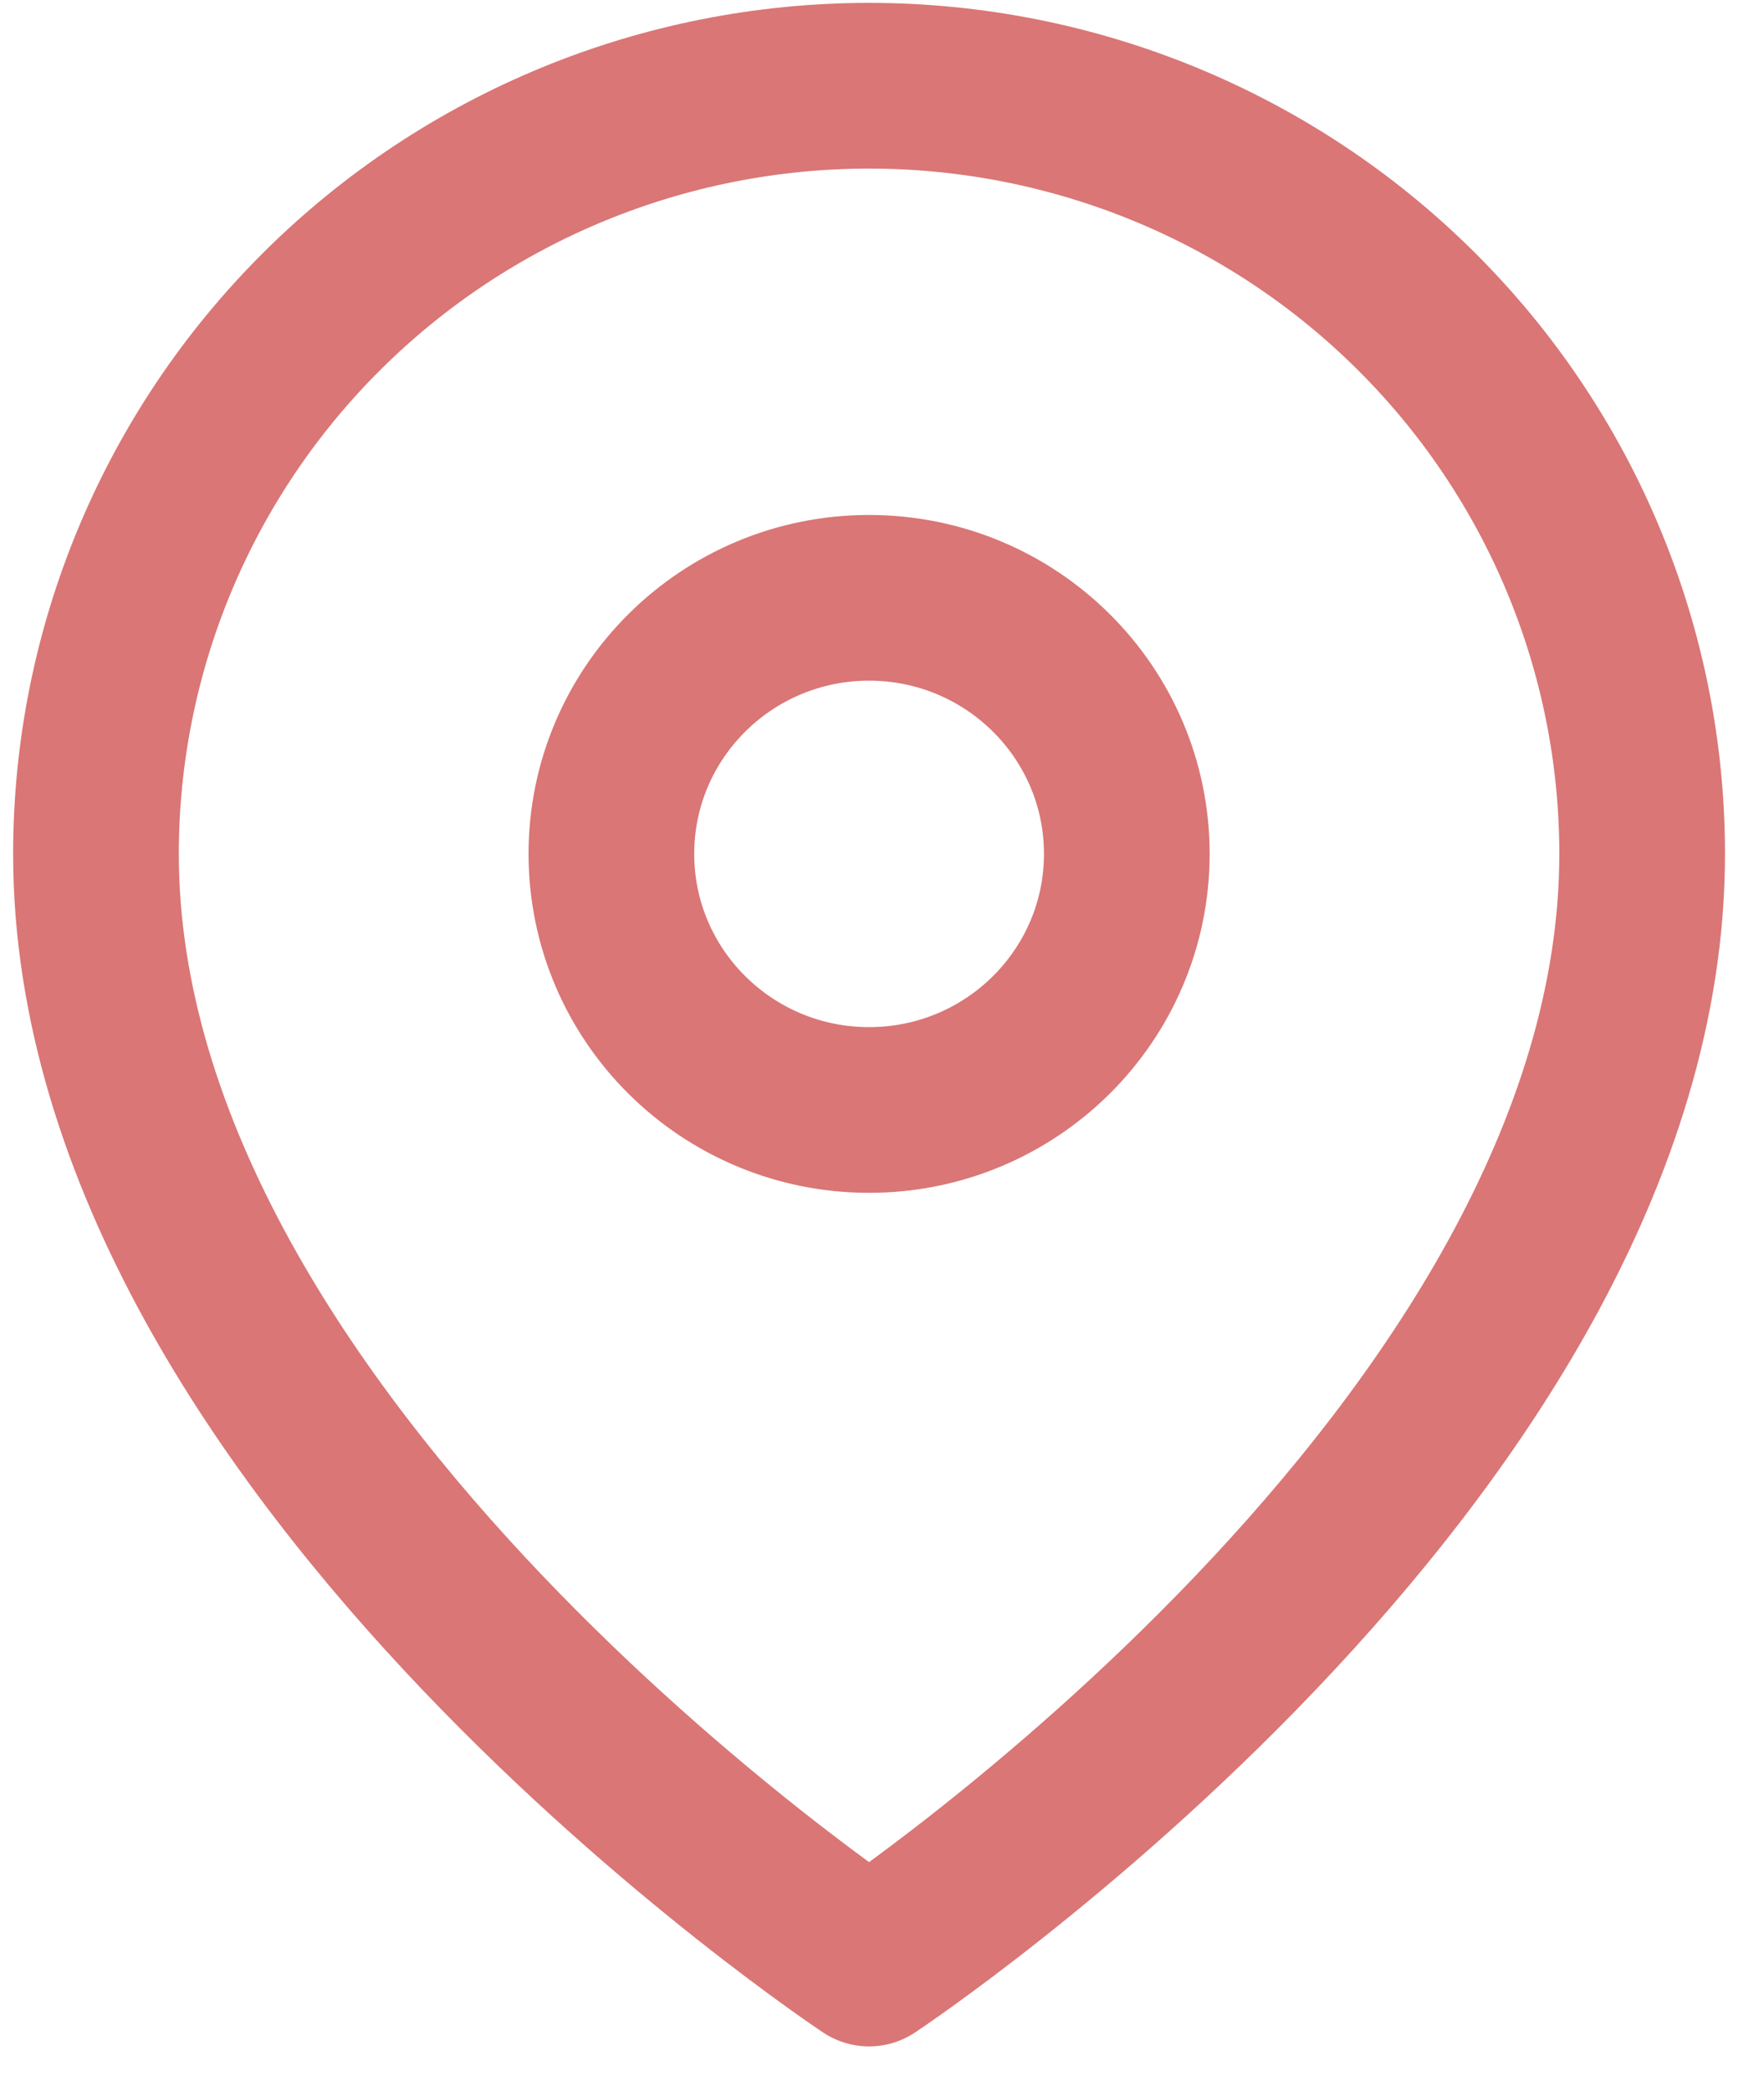
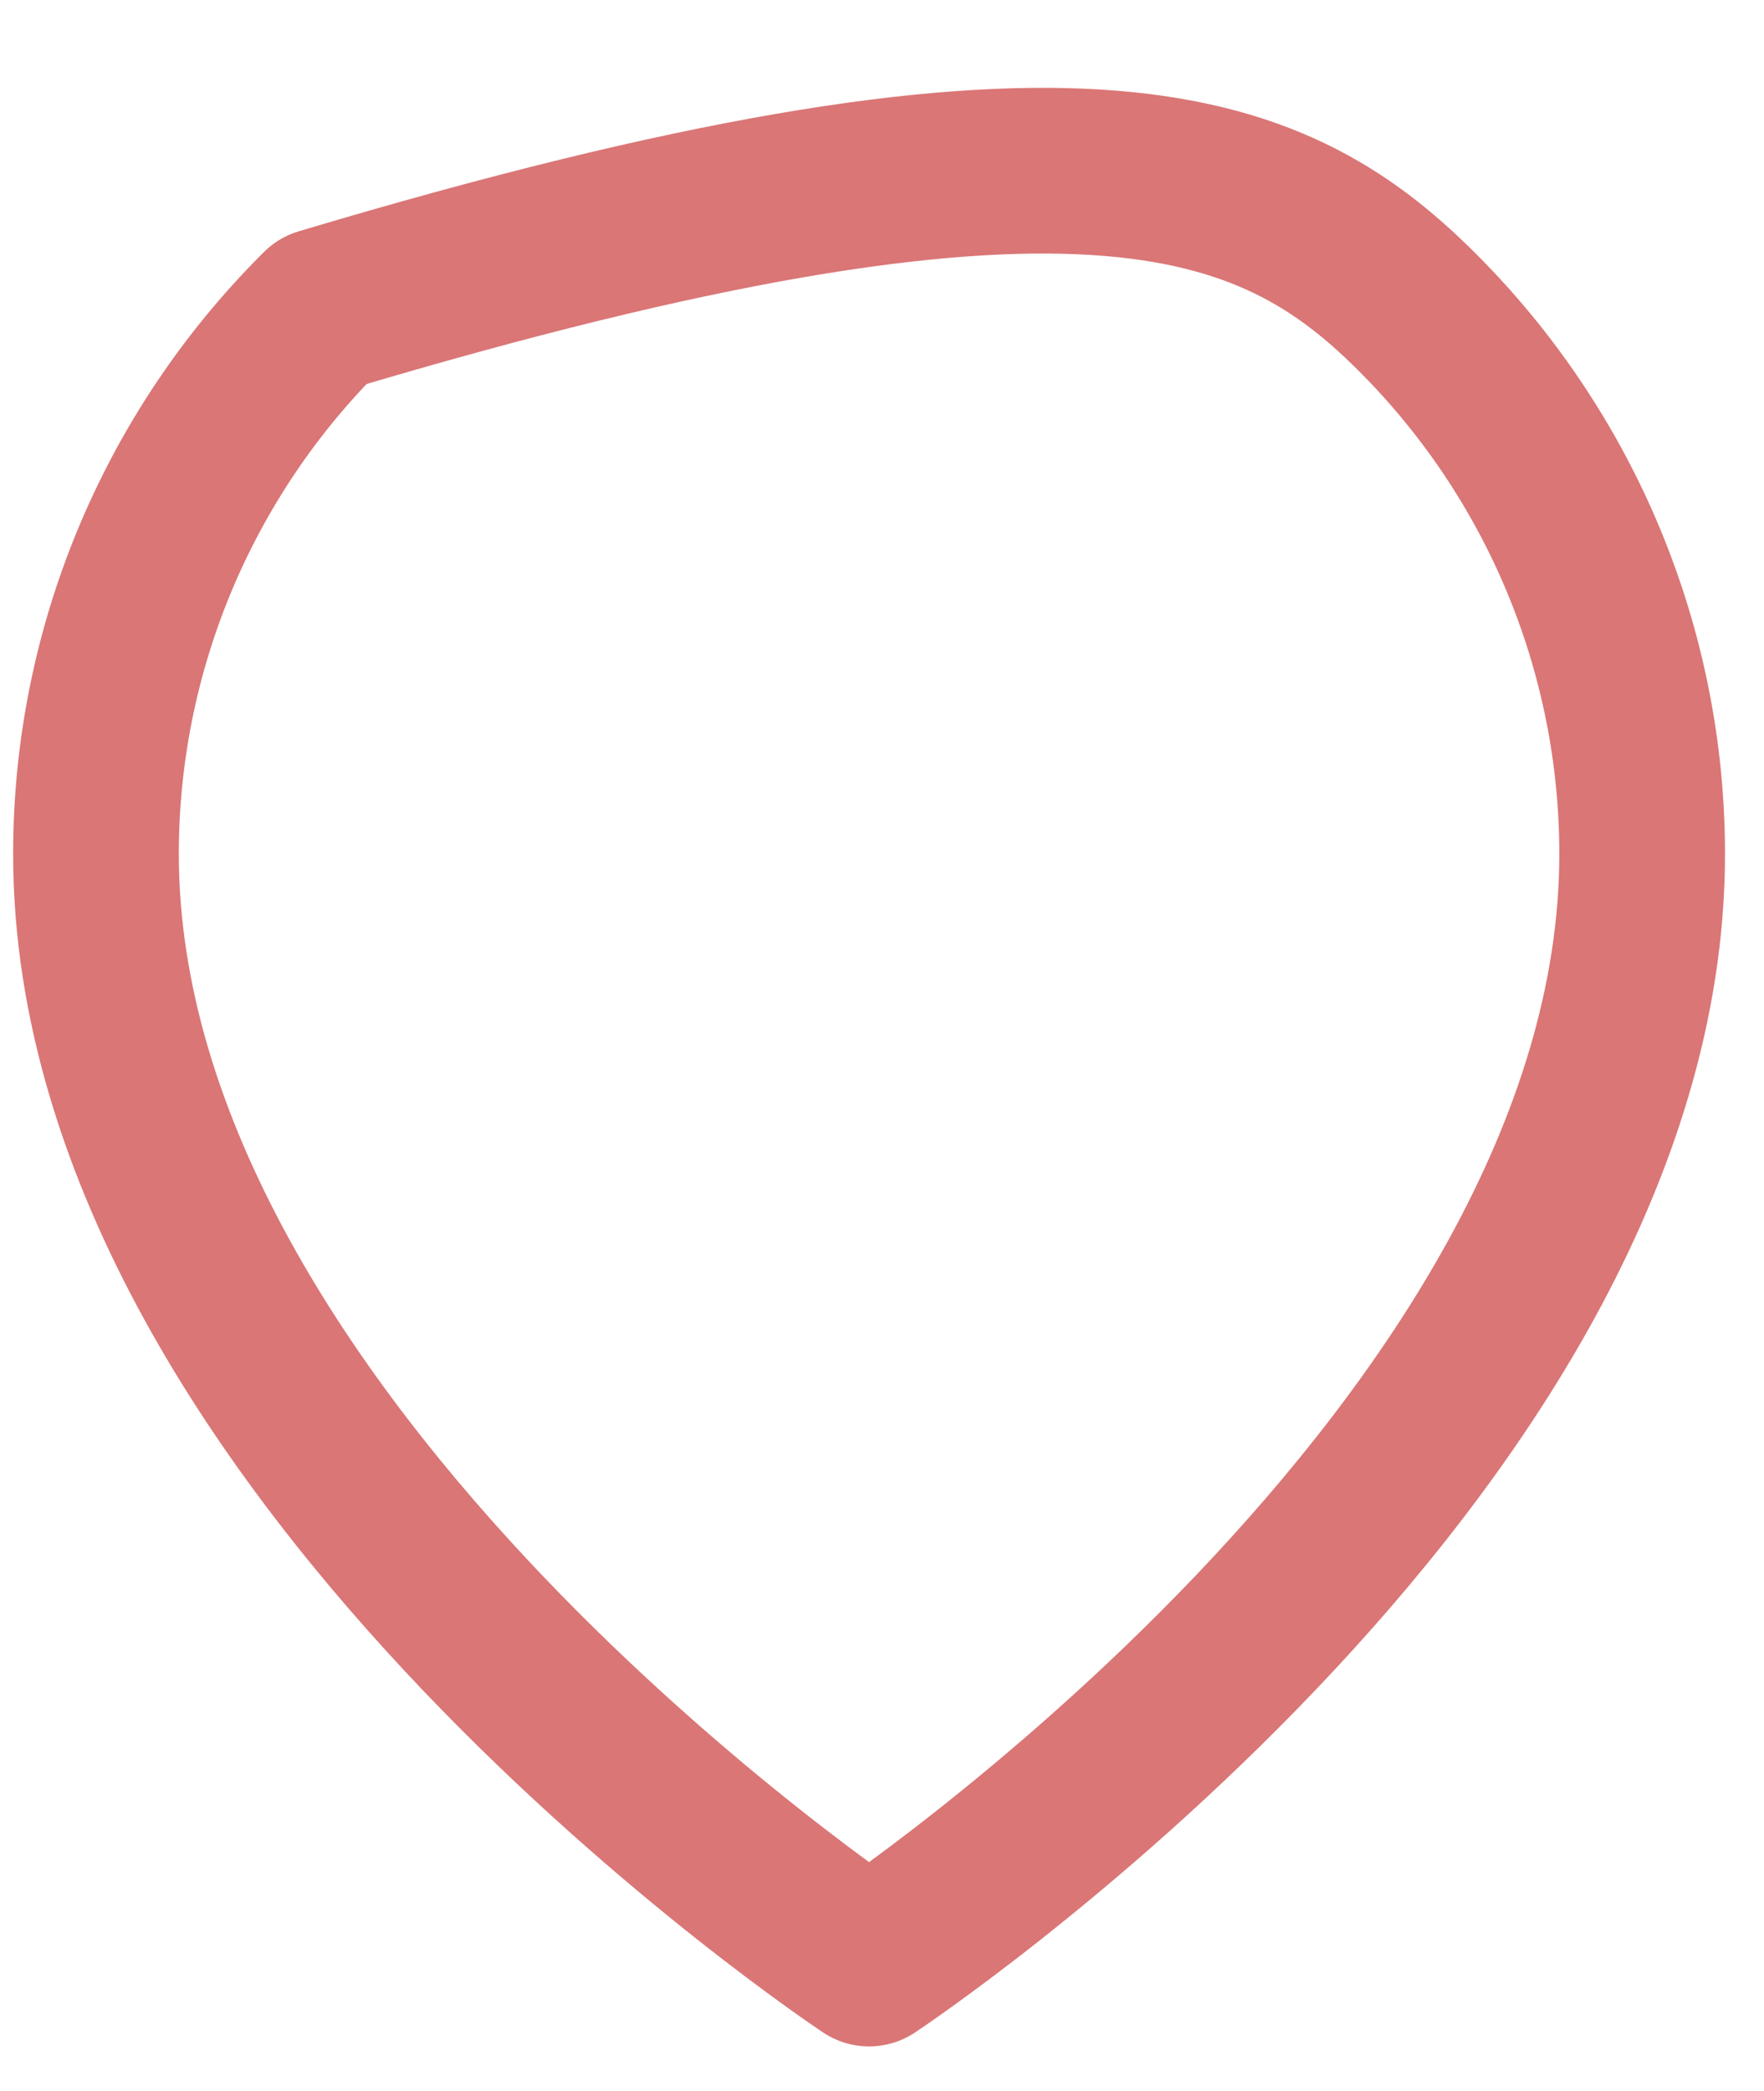
<svg xmlns="http://www.w3.org/2000/svg" width="27" height="32" viewBox="0 0 27 32" fill="none">
-   <path d="M25.135 13.068C25.135 22.212 13.302 30.05 13.302 30.05C13.302 30.05 1.469 22.212 1.469 13.068C1.469 9.95 2.715 6.96 4.935 4.755C7.154 2.55 10.164 1.312 13.302 1.312C16.441 1.312 19.45 2.55 21.669 4.755C23.889 6.96 25.135 9.95 25.135 13.068Z" stroke="#DA7676" stroke-width="2.536" stroke-linecap="round" stroke-linejoin="round" />
-   <path d="M13.302 16.987C15.48 16.987 17.247 15.232 17.247 13.068C17.247 10.904 15.48 9.149 13.302 9.149C11.124 9.149 9.358 10.904 9.358 13.068C9.358 15.232 11.124 16.987 13.302 16.987Z" stroke="#DA7676" stroke-width="2.536" stroke-linecap="round" stroke-linejoin="round" />
+   <path d="M25.135 13.068C25.135 22.212 13.302 30.05 13.302 30.05C13.302 30.05 1.469 22.212 1.469 13.068C1.469 9.95 2.715 6.96 4.935 4.755C16.441 1.312 19.45 2.55 21.669 4.755C23.889 6.96 25.135 9.95 25.135 13.068Z" stroke="#DA7676" stroke-width="2.536" stroke-linecap="round" stroke-linejoin="round" />
</svg>